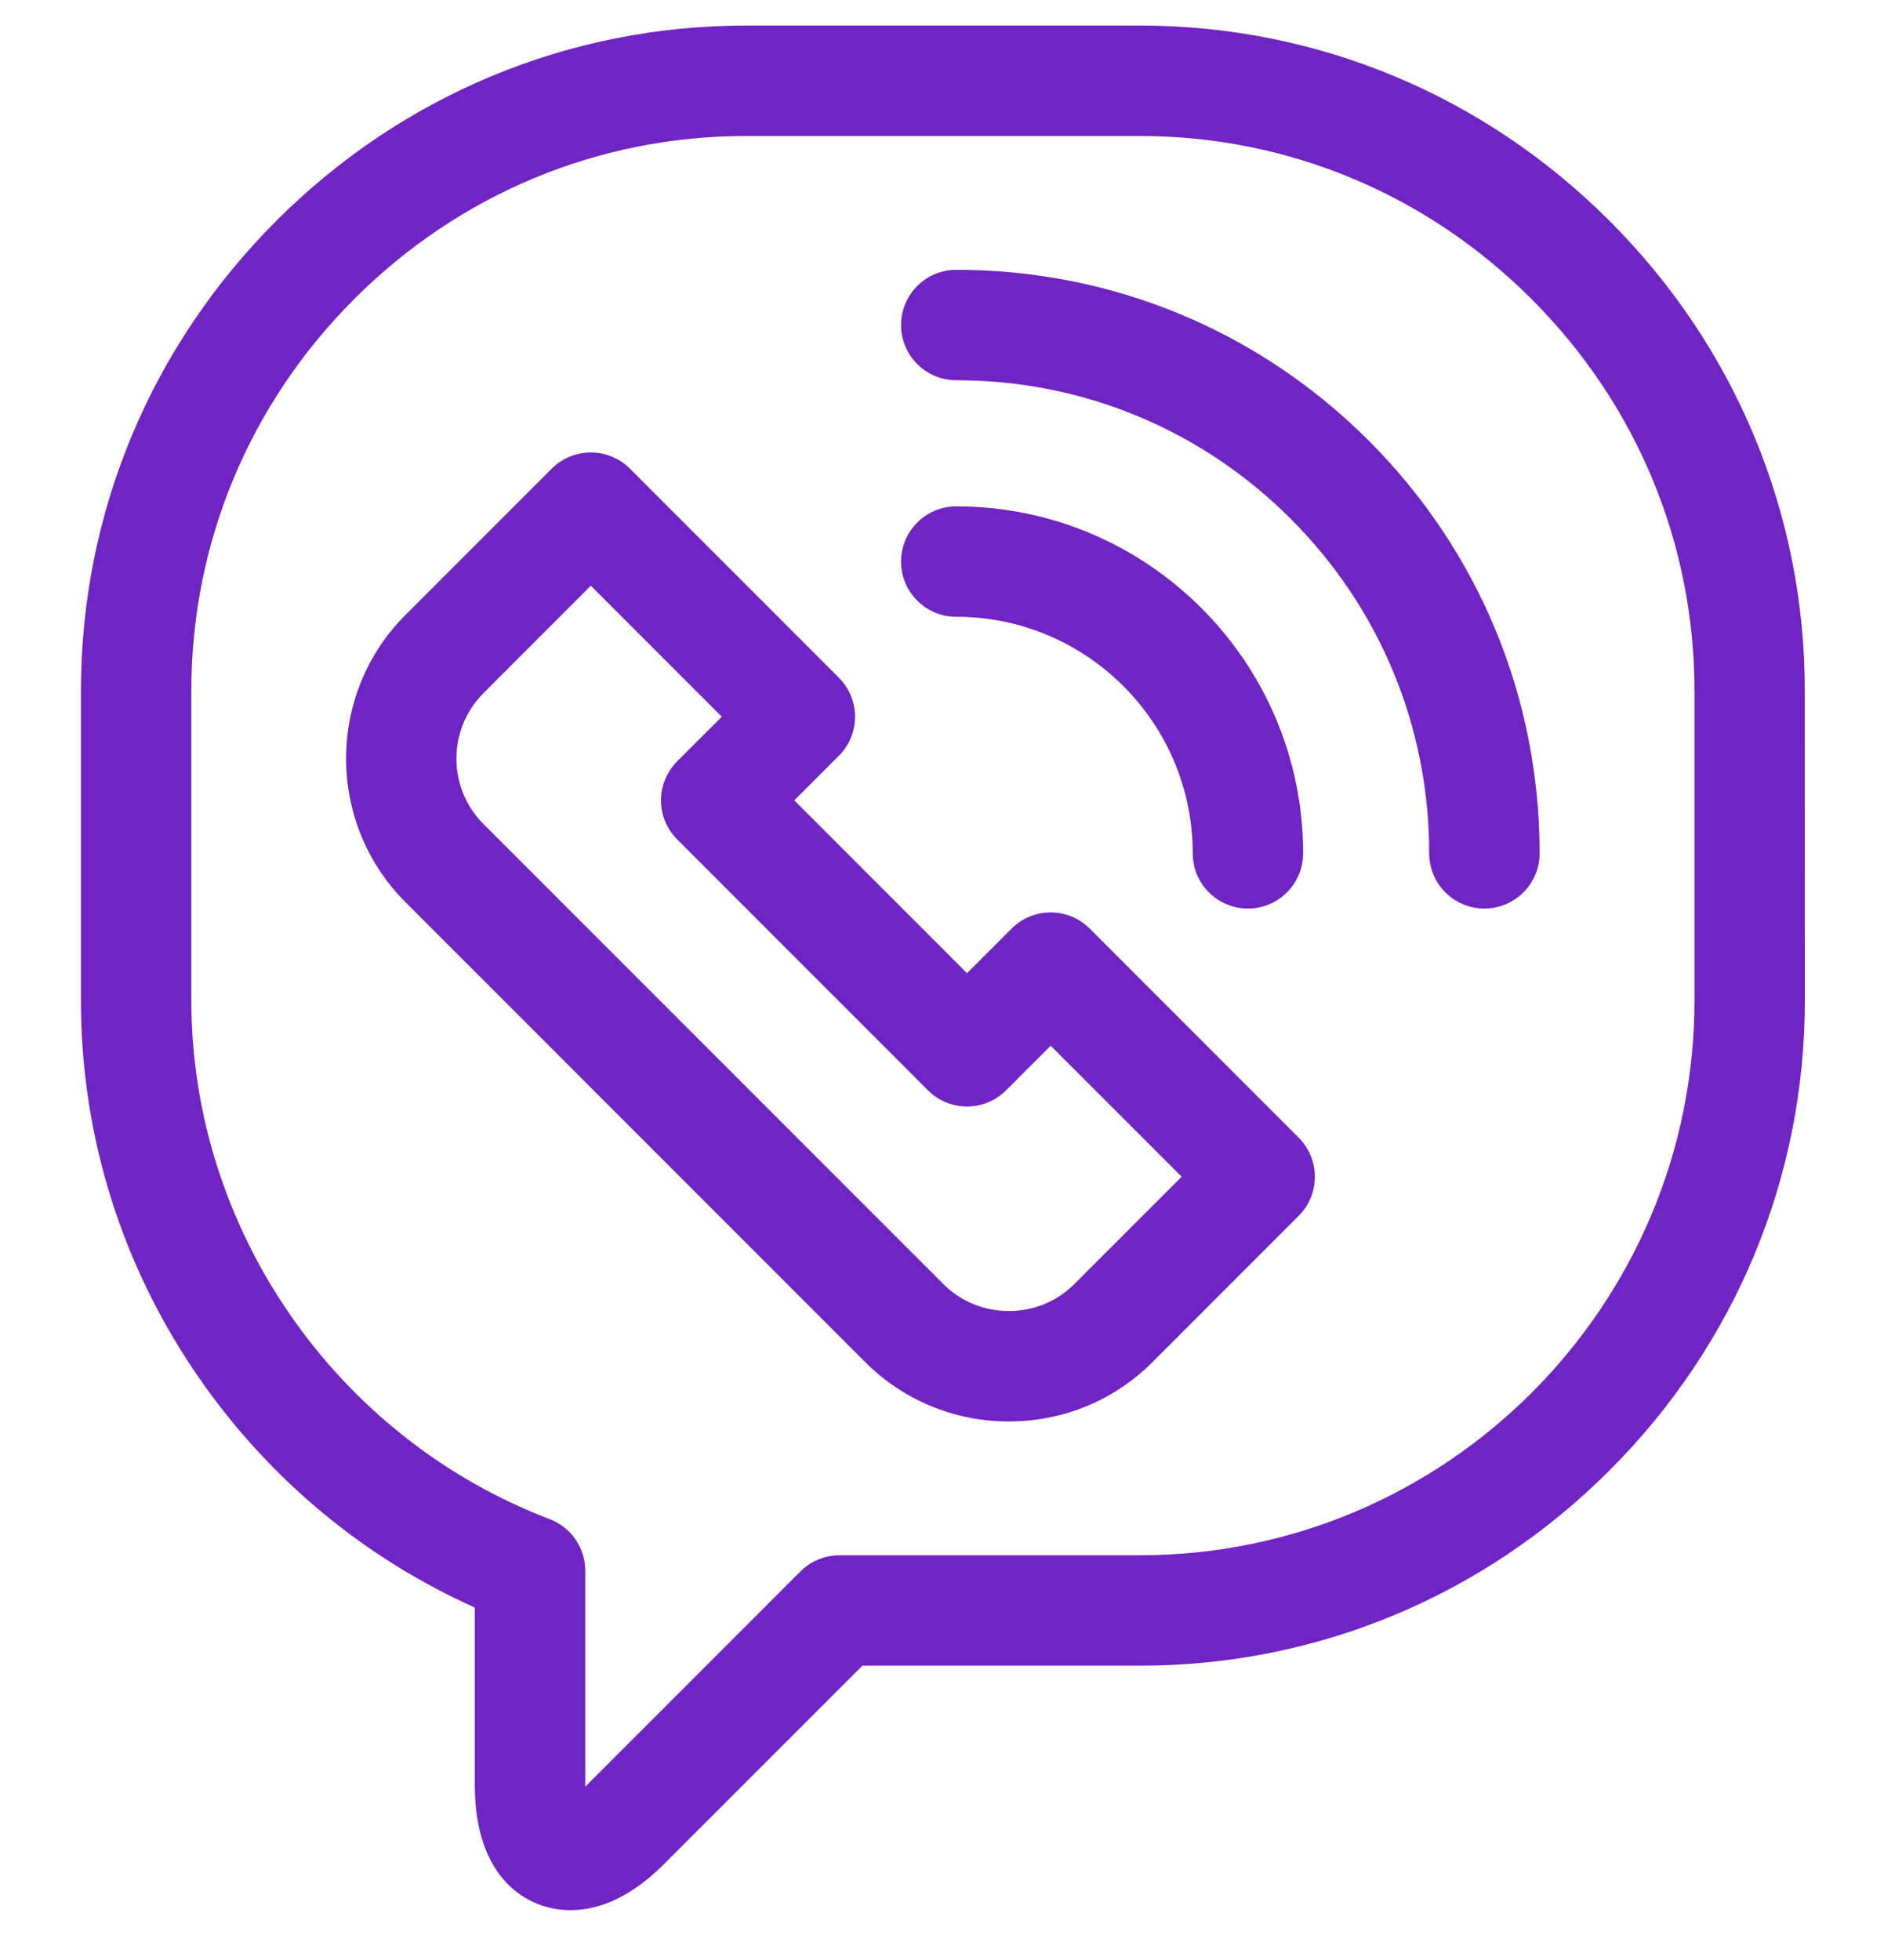
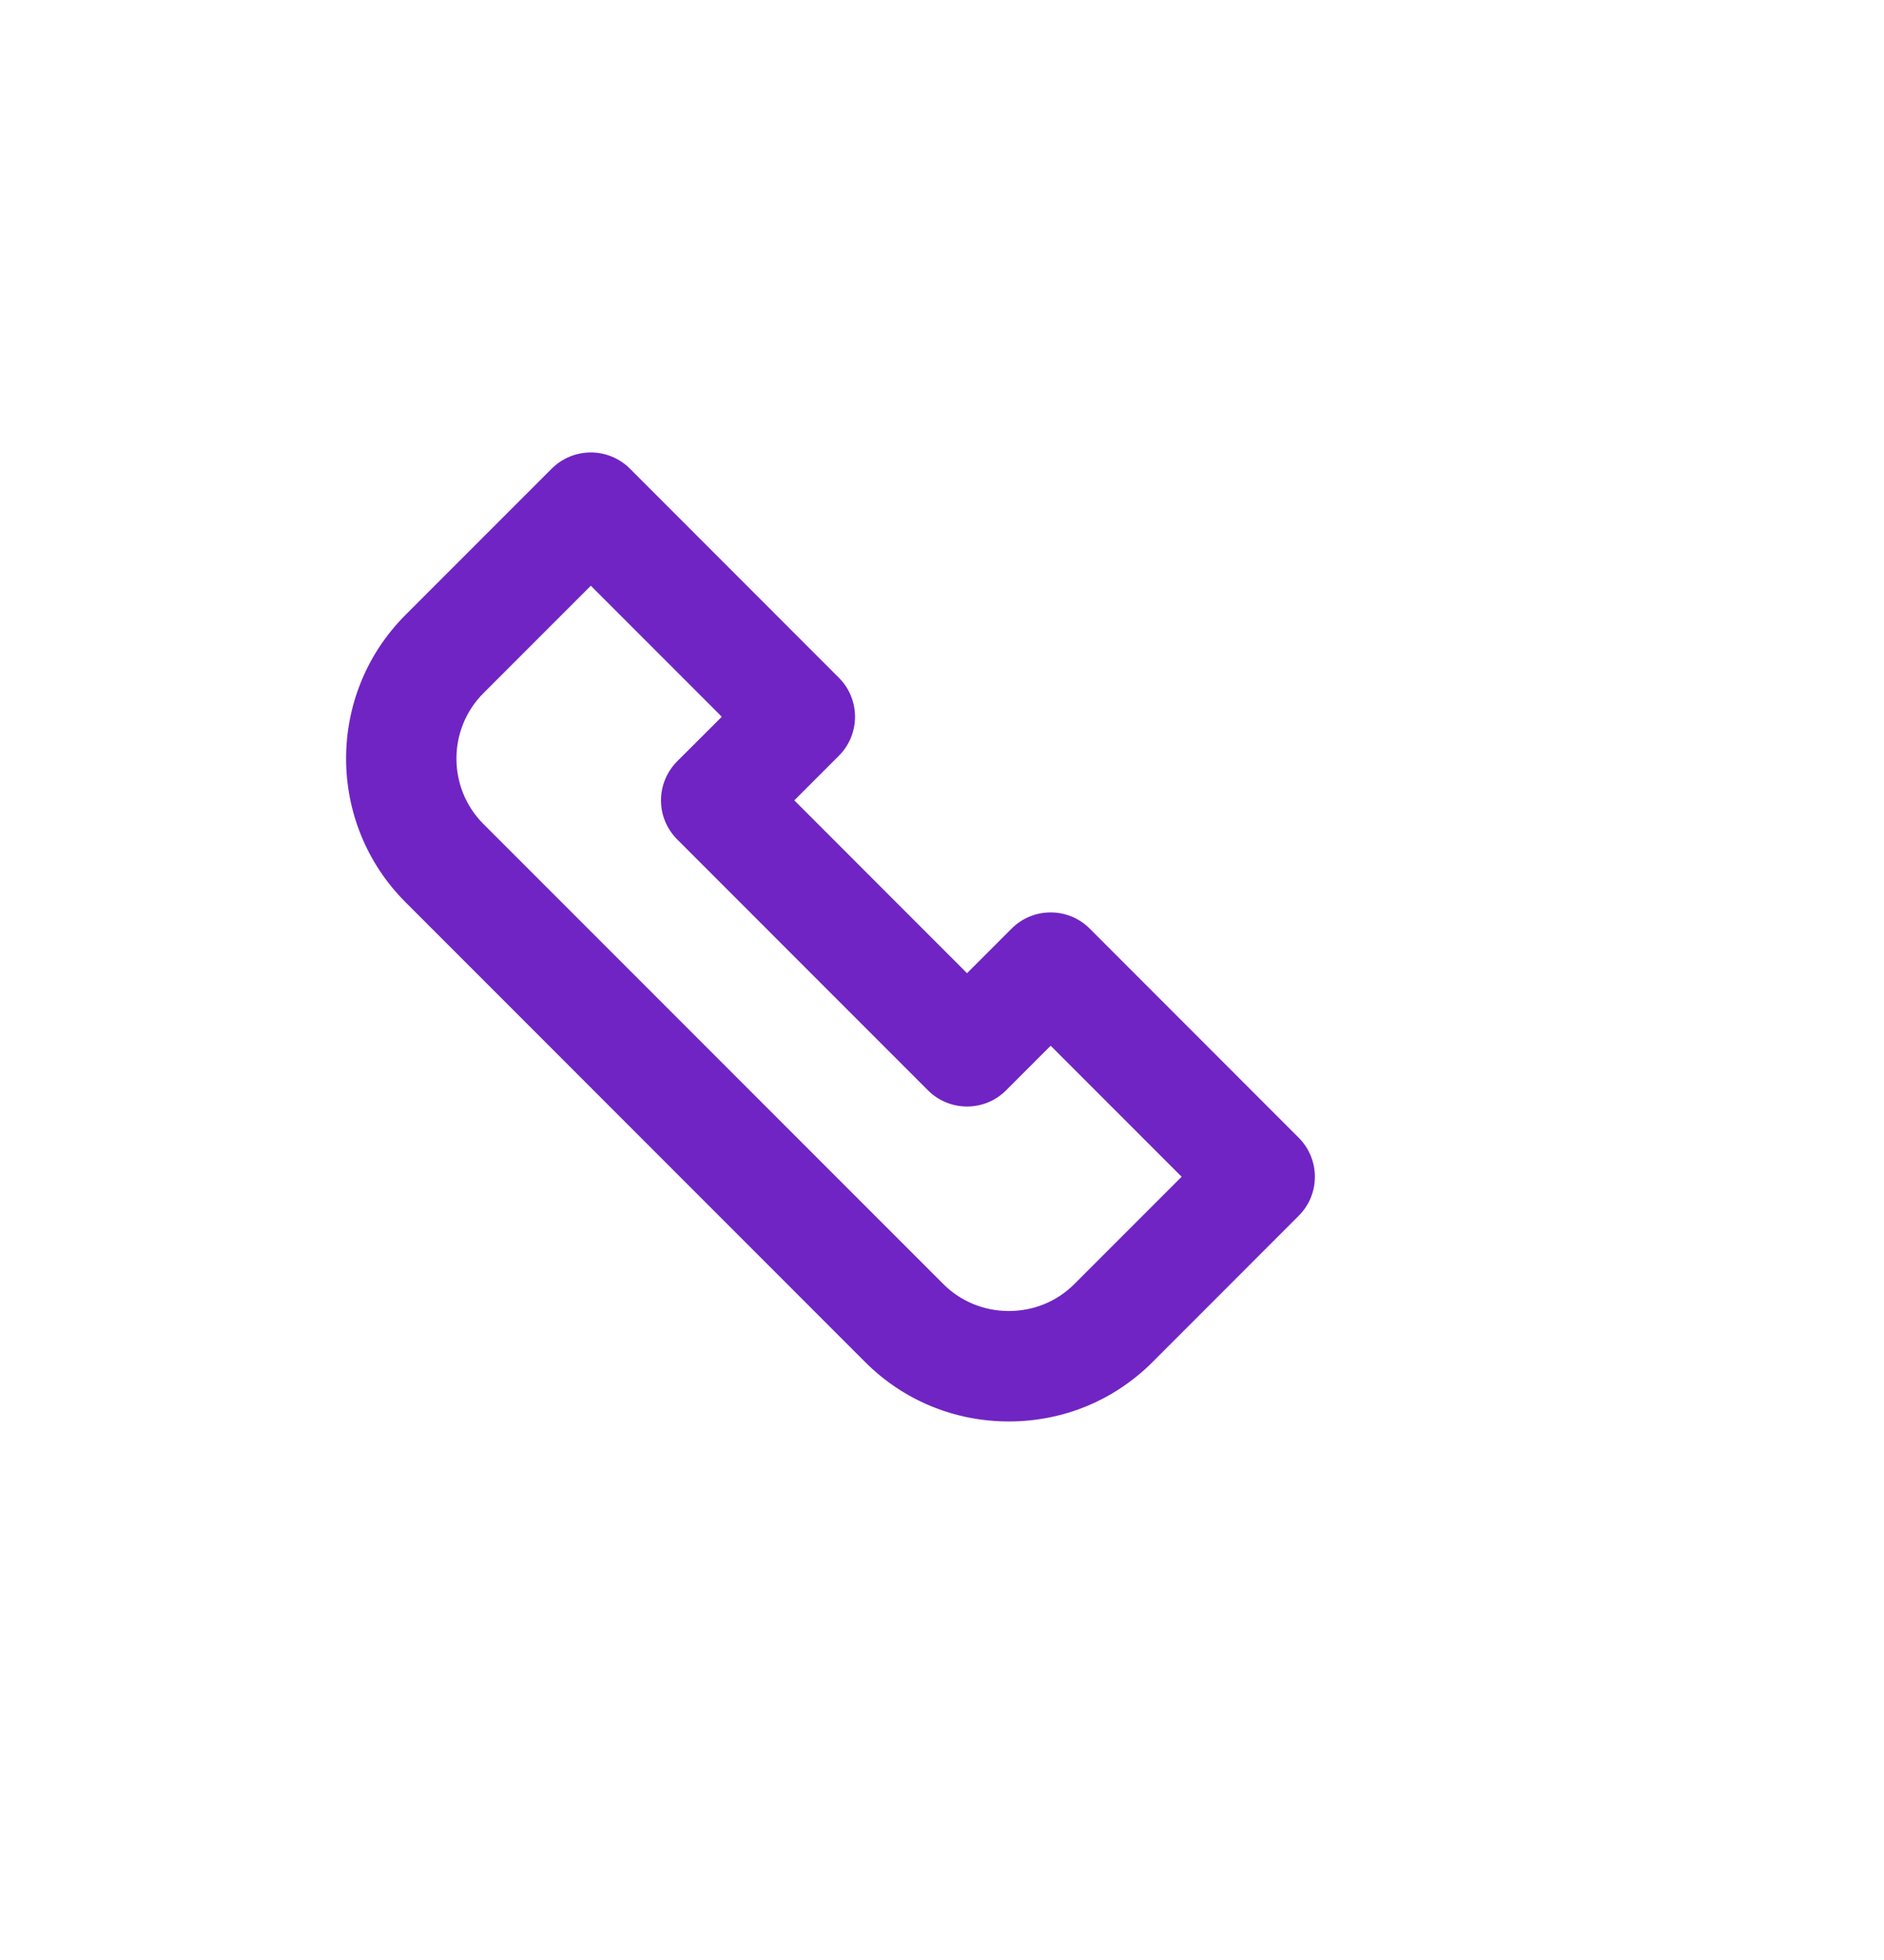
<svg xmlns="http://www.w3.org/2000/svg" width="25" height="26" viewBox="0 0 25 26" fill="none">
  <g clip-path="url(#clip0)">
-     <path d="M23.949 9.163C23.95 6.815 23.029 4.601 21.358 2.93C19.687 1.259 17.474 0.339 15.126 0.339H9.898C9.898 0.339 9.898 0.339 9.898 0.339C7.55 0.339 5.336 1.259 3.666 2.93C1.995 4.601 1.074 6.815 1.074 9.163V13.272C1.074 15.091 1.629 16.84 2.678 18.331C3.604 19.646 4.849 20.674 6.301 21.325V23.686C6.301 24.906 6.984 25.339 7.569 25.339C7.988 25.339 8.406 25.133 8.813 24.726L11.443 22.096L15.126 22.096C17.474 22.096 19.687 21.176 21.358 19.505C23.029 17.834 23.95 15.62 23.95 13.272L23.949 9.163ZM15.126 20.631L11.139 20.631C10.945 20.631 10.759 20.708 10.621 20.846L7.777 23.69C7.773 23.694 7.77 23.698 7.766 23.701C7.766 23.696 7.766 23.691 7.766 23.686V20.836C7.766 20.532 7.578 20.26 7.294 20.152C4.45 19.066 2.539 16.302 2.539 13.272V9.163C2.539 7.206 3.307 5.36 4.701 3.966C6.096 2.572 7.941 1.804 9.898 1.804H15.126C17.083 1.804 18.928 2.572 20.322 3.966C21.717 5.361 22.485 7.206 22.485 9.163L22.485 13.272C22.485 17.33 19.183 20.631 15.126 20.631Z" fill="#7024C4" />
    <path d="M14.46 12.318C14.174 12.032 13.71 12.032 13.424 12.318L12.832 12.91L10.54 10.617L11.131 10.026C11.269 9.889 11.346 9.702 11.346 9.508C11.346 9.314 11.269 9.127 11.131 8.99L8.358 6.216C8.22 6.079 8.034 6.002 7.84 6.002C7.646 6.002 7.459 6.079 7.322 6.216L5.38 8.158C4.33 9.208 4.33 10.917 5.38 11.967L11.482 18.07C11.99 18.577 12.666 18.856 13.387 18.856C14.108 18.856 14.784 18.577 15.292 18.07L17.233 16.128C17.371 15.991 17.448 15.805 17.448 15.61C17.448 15.416 17.371 15.23 17.233 15.092L14.46 12.318ZM14.256 17.034C14.025 17.264 13.717 17.391 13.387 17.391C13.057 17.391 12.748 17.264 12.518 17.034L6.416 10.932C5.937 10.453 5.937 9.673 6.416 9.194L7.84 7.77L9.578 9.508L8.986 10.099C8.849 10.237 8.771 10.423 8.771 10.617C8.771 10.812 8.849 10.998 8.986 11.135L12.314 14.464C12.6 14.749 13.064 14.75 13.35 14.464L13.942 13.872L15.68 15.61L14.256 17.034Z" fill="#7024C4" />
-     <path d="M12.69 3.579C12.285 3.579 11.957 3.907 11.957 4.312C11.957 4.716 12.285 5.044 12.69 5.044C14.366 5.044 15.942 5.697 17.127 6.882C18.312 8.067 18.965 9.643 18.965 11.32C18.965 11.724 19.293 12.052 19.697 12.052C20.102 12.052 20.43 11.724 20.43 11.32C20.43 9.252 19.625 7.308 18.163 5.846C16.701 4.384 14.757 3.579 12.69 3.579Z" fill="#7024C4" />
-     <path d="M15.827 11.319C15.827 11.724 16.155 12.052 16.559 12.052C16.964 12.052 17.292 11.724 17.292 11.319C17.292 8.782 15.227 6.717 12.69 6.717C12.285 6.717 11.957 7.045 11.957 7.45C11.957 7.854 12.285 8.182 12.69 8.182C14.42 8.182 15.827 9.589 15.827 11.319Z" fill="#7024C4" />
  </g>
  <defs>
    <clipPath id="clip0">
      <rect width="25" height="25" fill="white" transform="translate(0 0.339)" />
    </clipPath>
  </defs>
</svg>